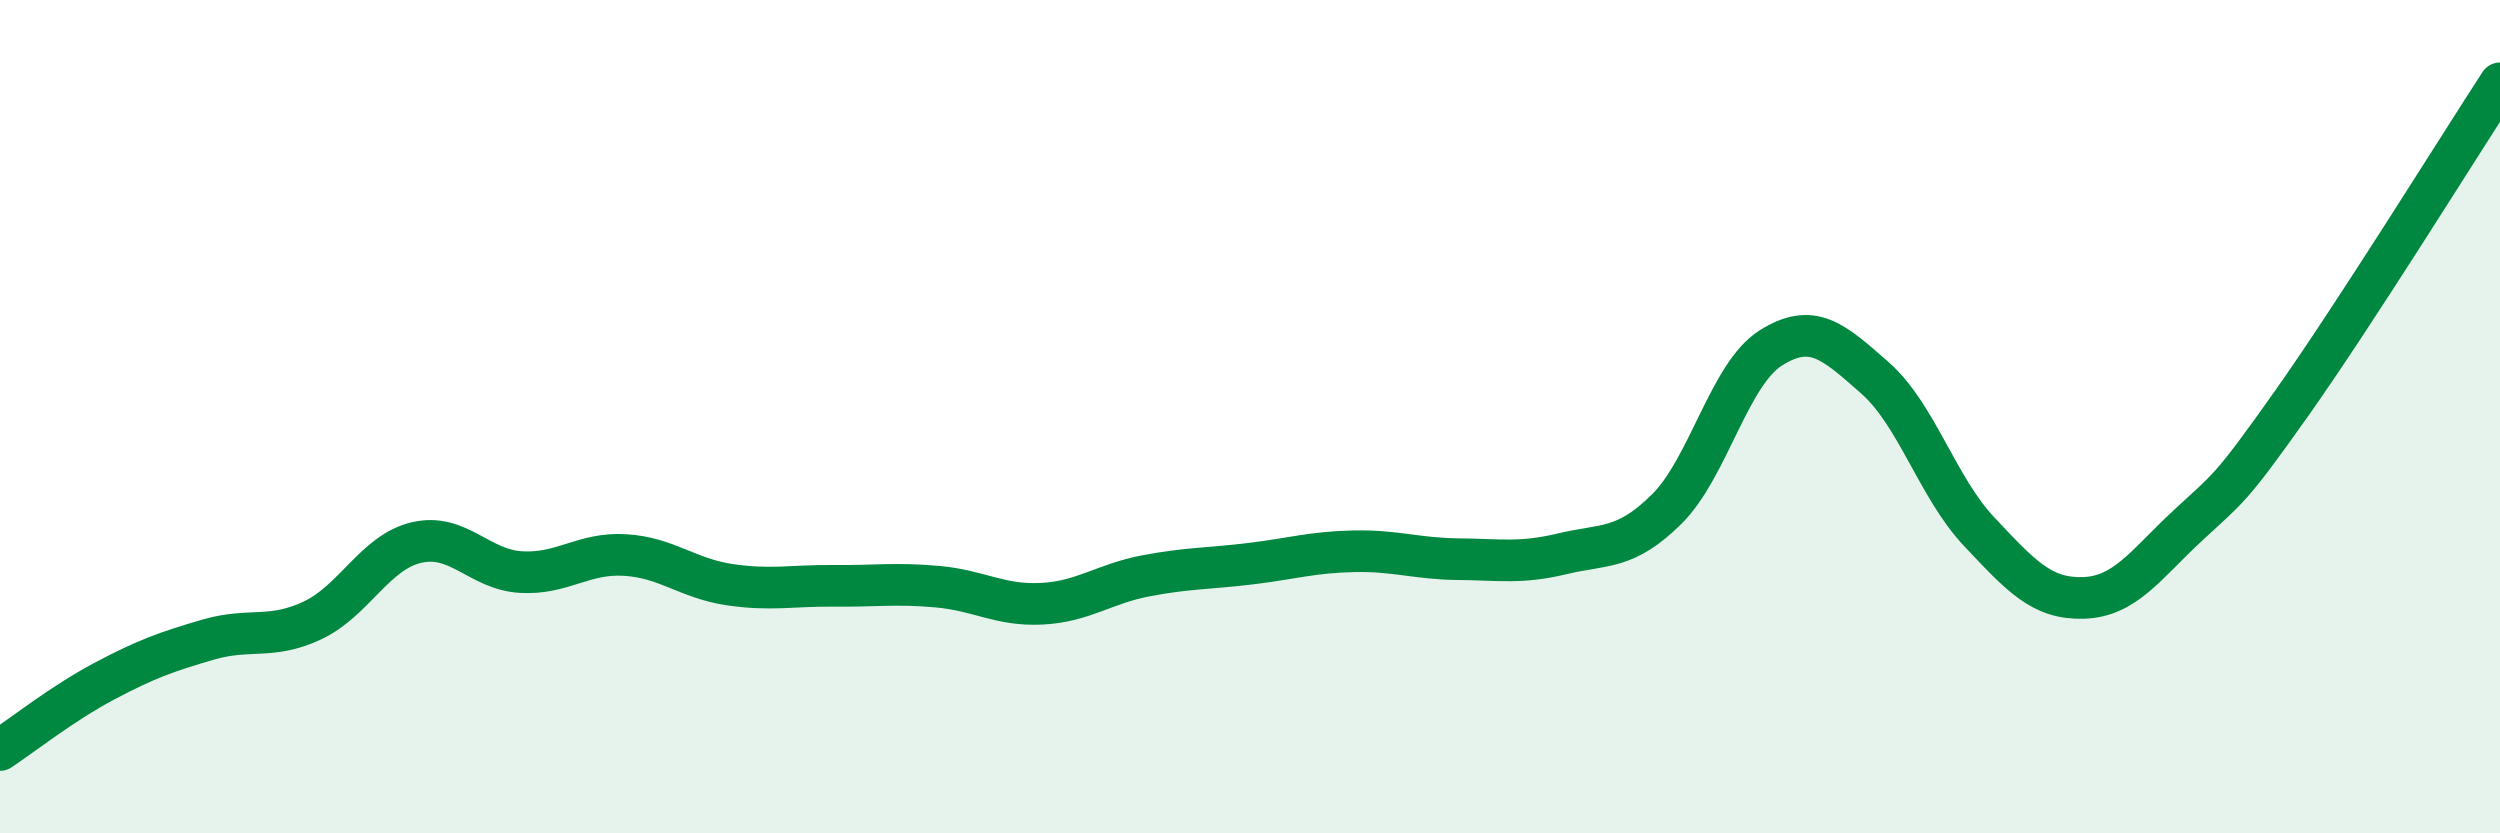
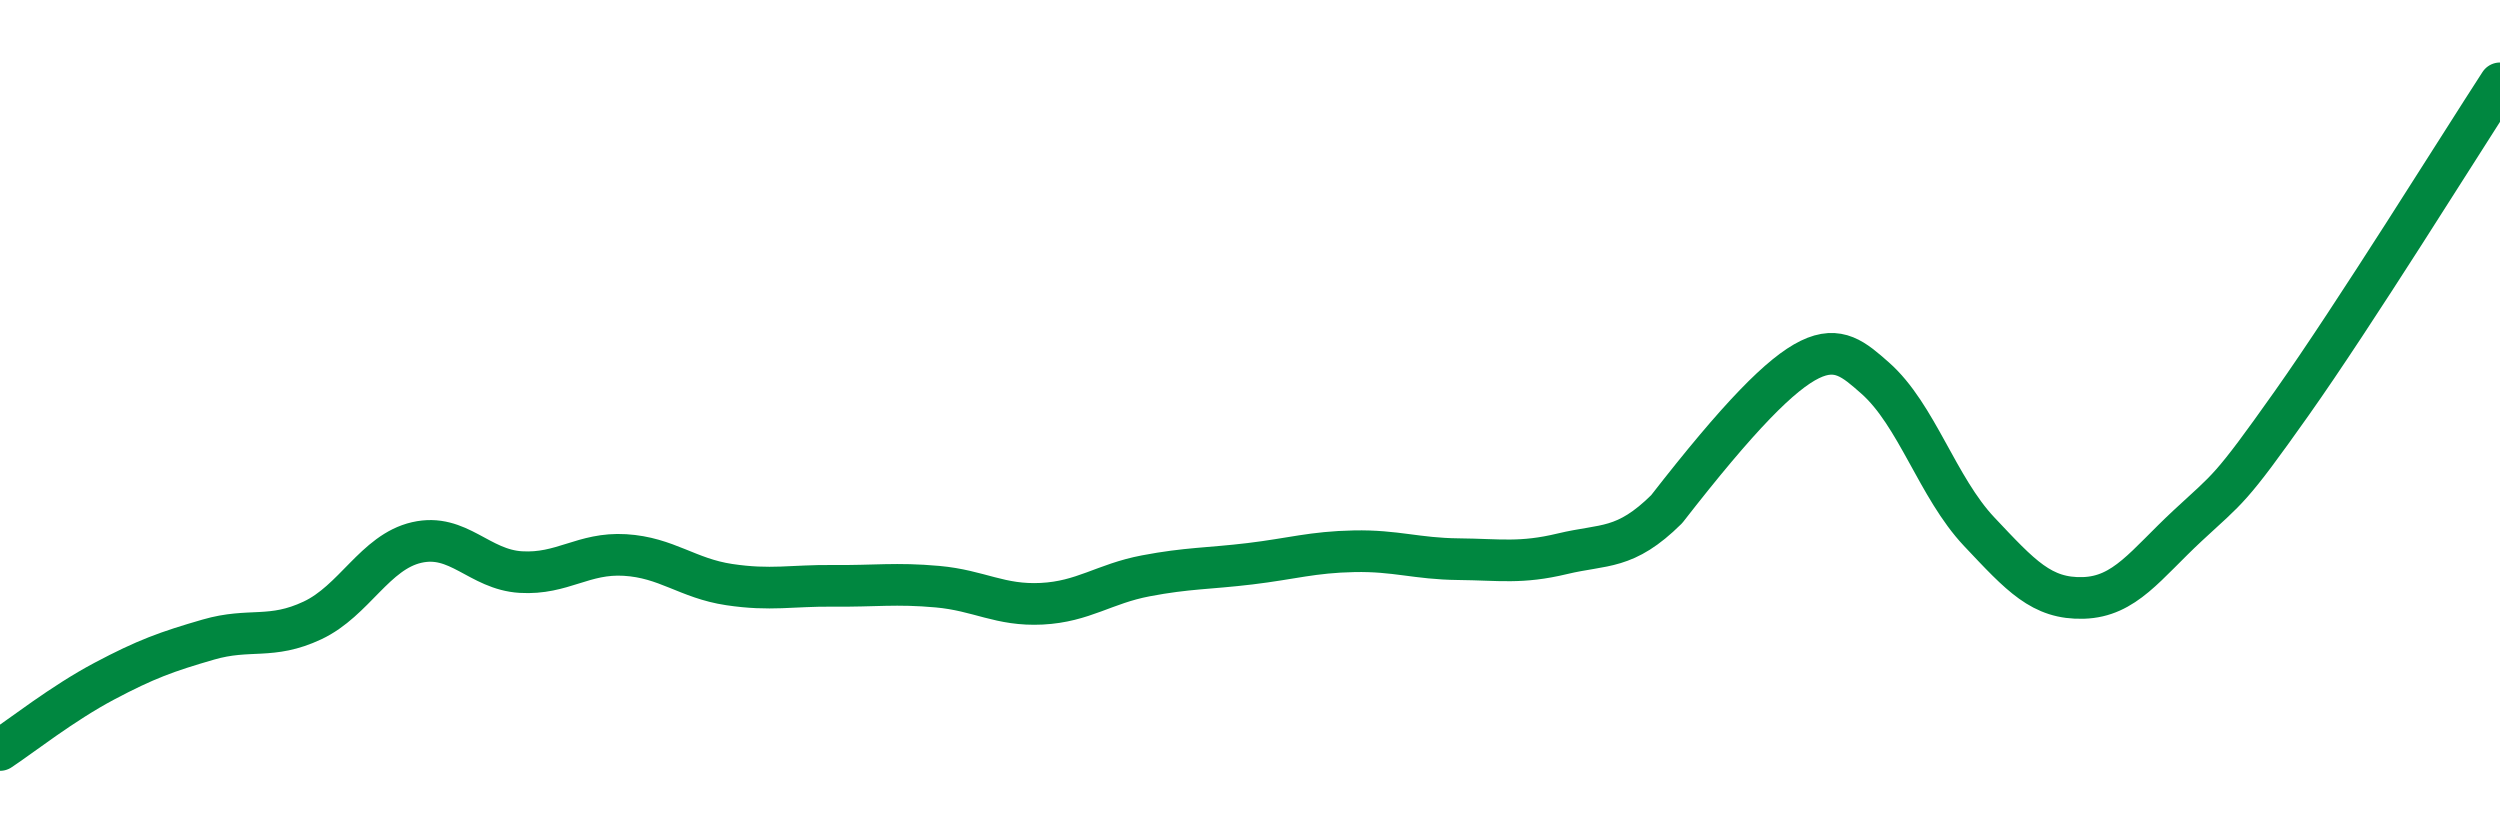
<svg xmlns="http://www.w3.org/2000/svg" width="60" height="20" viewBox="0 0 60 20">
-   <path d="M 0,18 C 0.5,17.67 1.5,16.88 2.5,16.35 C 3.5,15.82 4,15.64 5,15.35 C 6,15.06 6.5,15.36 7.5,14.89 C 8.5,14.42 9,13.25 10,13.02 C 11,12.79 11.5,13.67 12.5,13.73 C 13.5,13.79 14,13.26 15,13.32 C 16,13.38 16.5,13.88 17.5,14.03 C 18.5,14.18 19,14.05 20,14.06 C 21,14.07 21.5,13.99 22.5,14.08 C 23.5,14.17 24,14.54 25,14.49 C 26,14.44 26.5,14.01 27.5,13.82 C 28.5,13.63 29,13.65 30,13.53 C 31,13.41 31.5,13.25 32.5,13.23 C 33.5,13.21 34,13.41 35,13.42 C 36,13.43 36.5,13.53 37.5,13.29 C 38.5,13.05 39,13.21 40,12.22 C 41,11.23 41.5,8.98 42.5,8.35 C 43.5,7.72 44,8.19 45,9.07 C 46,9.95 46.5,11.7 47.5,12.76 C 48.5,13.82 49,14.38 50,14.35 C 51,14.32 51.5,13.55 52.5,12.62 C 53.5,11.69 53.5,11.8 55,9.68 C 56.5,7.56 59,3.54 60,2L60 20L0 20Z" fill="#008740" opacity="0.1" stroke-linecap="round" stroke-linejoin="round" />
-   <path d="M 0,18 C 0.5,17.67 1.5,16.88 2.5,16.35 C 3.5,15.82 4,15.64 5,15.35 C 6,15.06 6.5,15.36 7.5,14.89 C 8.5,14.42 9,13.25 10,13.02 C 11,12.79 11.5,13.67 12.5,13.73 C 13.5,13.79 14,13.26 15,13.32 C 16,13.38 16.5,13.88 17.5,14.03 C 18.5,14.18 19,14.05 20,14.06 C 21,14.07 21.5,13.99 22.5,14.08 C 23.5,14.17 24,14.54 25,14.49 C 26,14.44 26.5,14.01 27.5,13.82 C 28.5,13.63 29,13.65 30,13.53 C 31,13.41 31.5,13.25 32.5,13.23 C 33.5,13.21 34,13.41 35,13.42 C 36,13.43 36.5,13.53 37.5,13.29 C 38.5,13.05 39,13.21 40,12.22 C 41,11.23 41.5,8.98 42.5,8.35 C 43.5,7.72 44,8.19 45,9.07 C 46,9.95 46.5,11.7 47.5,12.76 C 48.5,13.82 49,14.38 50,14.35 C 51,14.32 51.5,13.55 52.5,12.62 C 53.5,11.69 53.5,11.8 55,9.68 C 56.5,7.56 59,3.54 60,2" stroke="#008740" stroke-width="1" fill="none" stroke-linecap="round" stroke-linejoin="round" />
+   <path d="M 0,18 C 0.5,17.67 1.5,16.88 2.5,16.35 C 3.5,15.82 4,15.64 5,15.35 C 6,15.06 6.5,15.36 7.5,14.89 C 8.5,14.42 9,13.25 10,13.02 C 11,12.79 11.5,13.67 12.5,13.73 C 13.5,13.79 14,13.26 15,13.32 C 16,13.38 16.5,13.88 17.5,14.03 C 18.5,14.18 19,14.05 20,14.06 C 21,14.07 21.5,13.99 22.5,14.08 C 23.5,14.17 24,14.54 25,14.49 C 26,14.44 26.5,14.01 27.5,13.82 C 28.5,13.63 29,13.65 30,13.53 C 31,13.41 31.5,13.25 32.5,13.23 C 33.5,13.21 34,13.41 35,13.42 C 36,13.43 36.5,13.53 37.5,13.29 C 38.5,13.05 39,13.21 40,12.22 C 43.5,7.72 44,8.19 45,9.07 C 46,9.95 46.5,11.7 47.5,12.76 C 48.5,13.82 49,14.38 50,14.35 C 51,14.32 51.5,13.55 52.5,12.62 C 53.5,11.69 53.5,11.8 55,9.68 C 56.5,7.56 59,3.54 60,2" stroke="#008740" stroke-width="1" fill="none" stroke-linecap="round" stroke-linejoin="round" />
</svg>